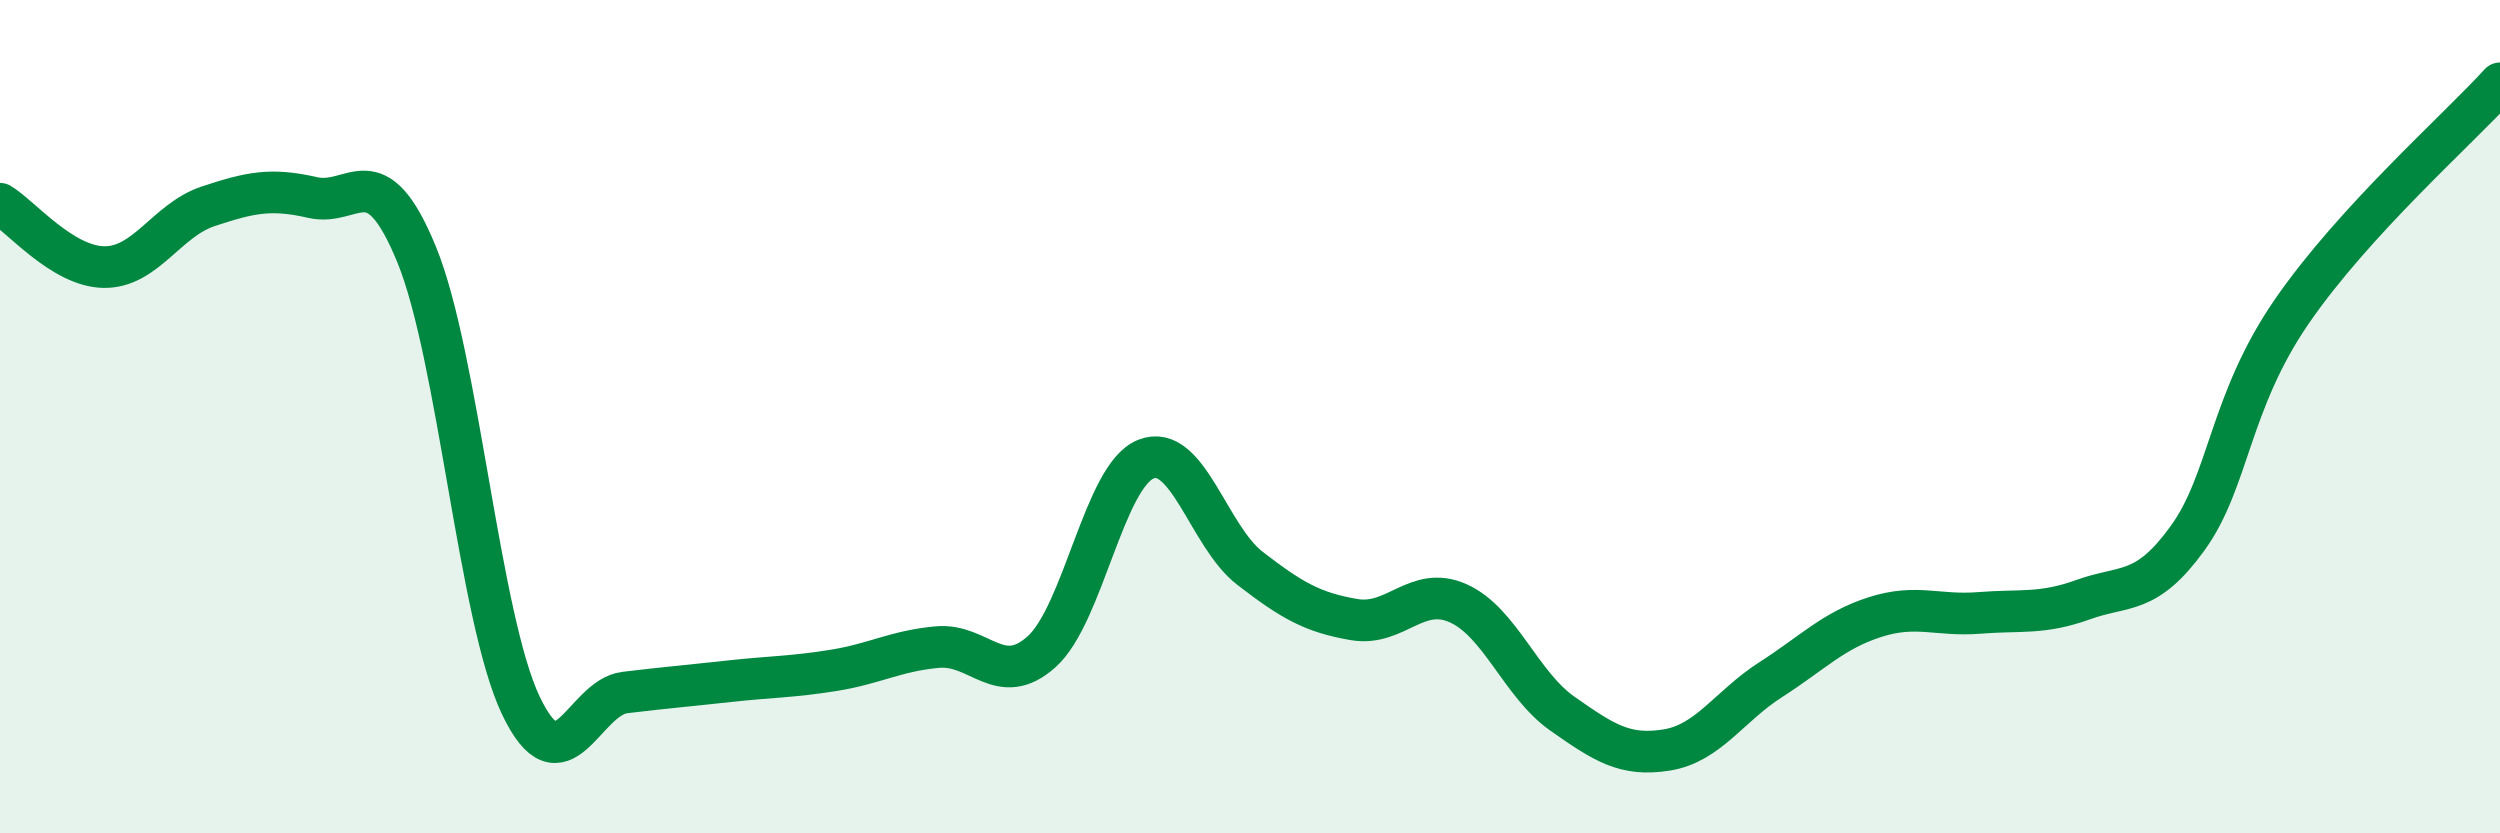
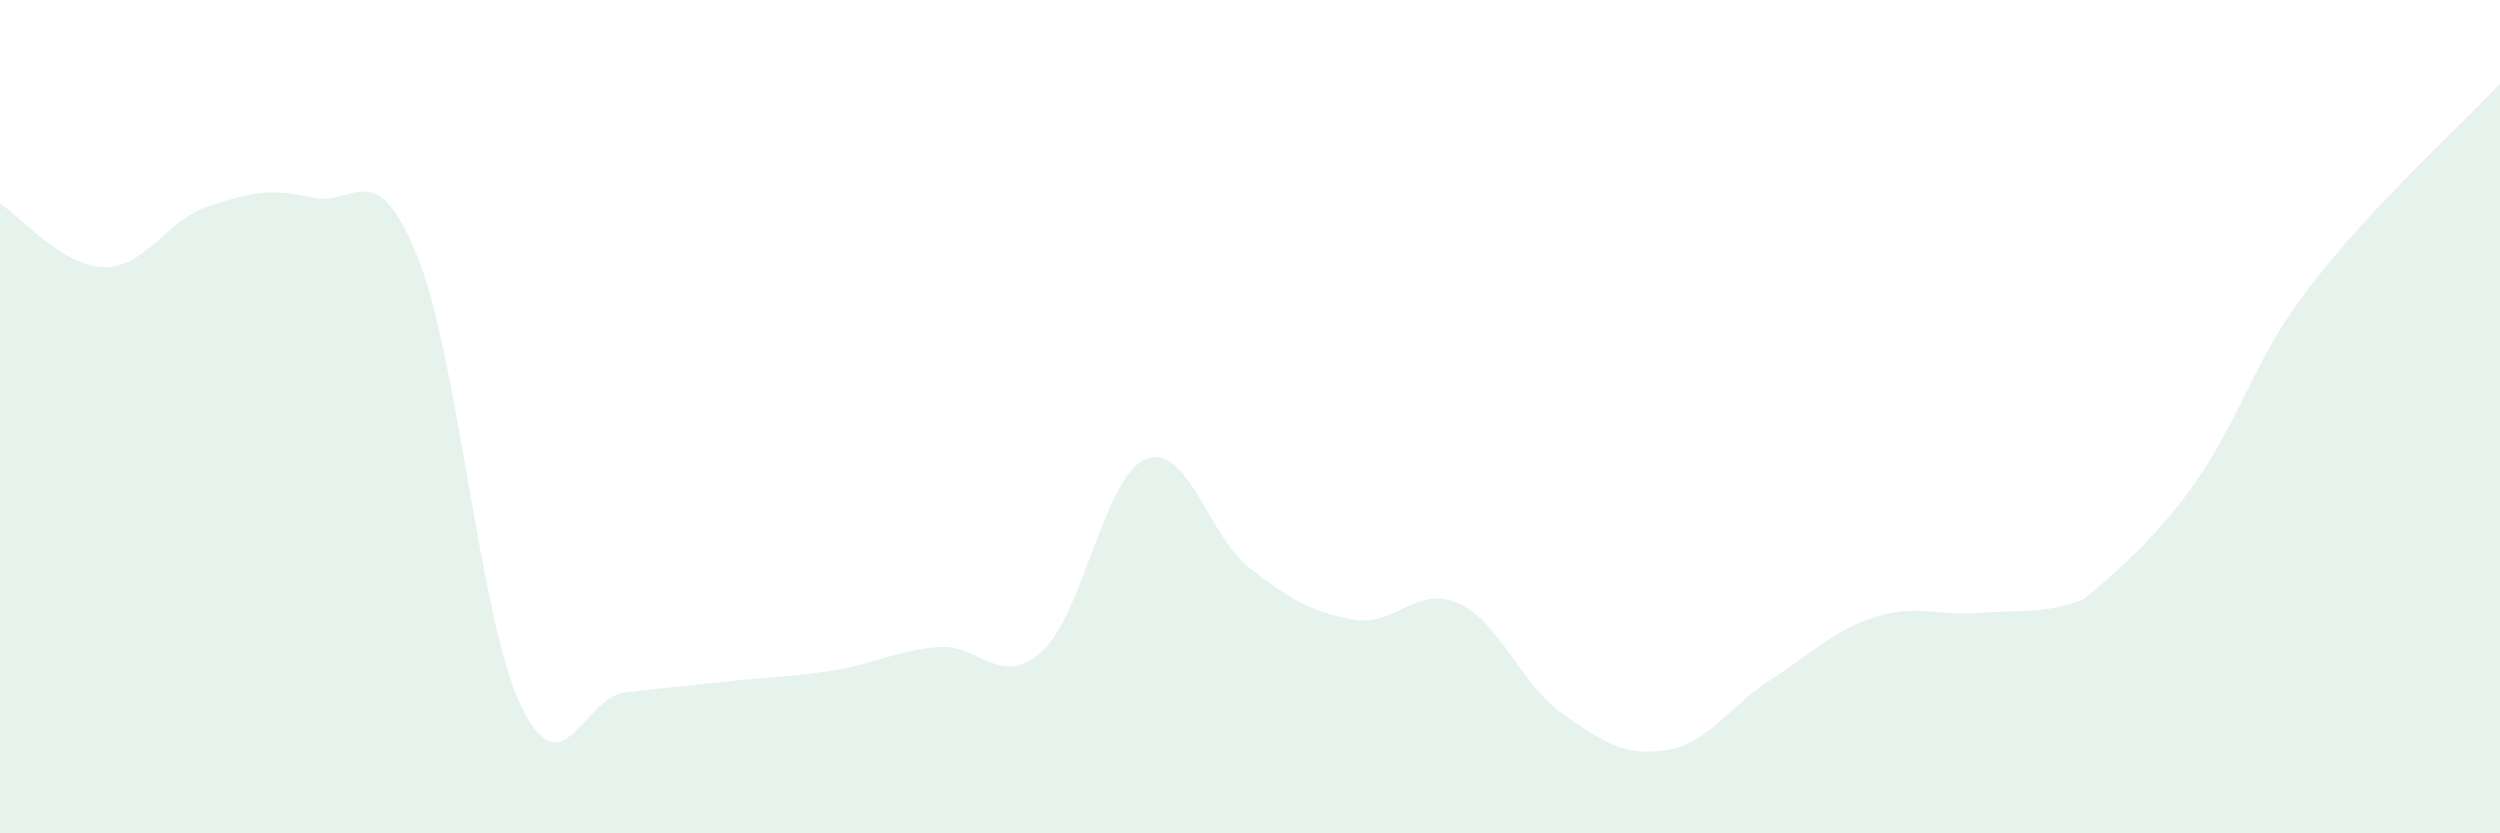
<svg xmlns="http://www.w3.org/2000/svg" width="60" height="20" viewBox="0 0 60 20">
-   <path d="M 0,4.89 C 0.5,5.19 1.5,6.4 2.5,6.41 C 3.5,6.42 4,5.28 5,4.95 C 6,4.62 6.5,4.51 7.5,4.74 C 8.5,4.97 9,3.67 10,6.11 C 11,8.55 11.5,14.83 12.5,16.93 C 13.5,19.03 14,16.74 15,16.62 C 16,16.5 16.5,16.46 17.5,16.35 C 18.5,16.24 19,16.25 20,16.09 C 21,15.93 21.5,15.62 22.5,15.53 C 23.5,15.44 24,16.54 25,15.64 C 26,14.74 26.5,11.42 27.5,11.02 C 28.5,10.62 29,12.87 30,13.64 C 31,14.41 31.5,14.7 32.5,14.87 C 33.5,15.04 34,14.03 35,14.48 C 36,14.93 36.5,16.43 37.5,17.13 C 38.5,17.83 39,18.16 40,18 C 41,17.84 41.5,16.95 42.5,16.31 C 43.5,15.67 44,15.13 45,14.81 C 46,14.49 46.5,14.79 47.5,14.71 C 48.5,14.63 49,14.75 50,14.39 C 51,14.03 51.5,14.3 52.5,12.92 C 53.5,11.54 53.5,9.66 55,7.48 C 56.5,5.3 59,3.1 60,2L60 20L0 20Z" fill="#008740" opacity="0.1" stroke-linecap="round" stroke-linejoin="round" />
-   <path d="M 0,4.89 C 0.5,5.19 1.5,6.4 2.5,6.41 C 3.5,6.42 4,5.28 5,4.95 C 6,4.62 6.5,4.51 7.5,4.74 C 8.5,4.97 9,3.67 10,6.11 C 11,8.55 11.5,14.83 12.5,16.93 C 13.5,19.03 14,16.74 15,16.62 C 16,16.5 16.5,16.46 17.5,16.35 C 18.5,16.24 19,16.25 20,16.09 C 21,15.93 21.5,15.62 22.5,15.53 C 23.5,15.44 24,16.54 25,15.64 C 26,14.74 26.5,11.42 27.5,11.02 C 28.5,10.62 29,12.87 30,13.64 C 31,14.41 31.5,14.7 32.5,14.87 C 33.5,15.04 34,14.03 35,14.48 C 36,14.93 36.5,16.43 37.5,17.13 C 38.5,17.83 39,18.16 40,18 C 41,17.84 41.5,16.95 42.5,16.31 C 43.5,15.67 44,15.13 45,14.81 C 46,14.49 46.5,14.79 47.5,14.71 C 48.5,14.63 49,14.75 50,14.39 C 51,14.03 51.5,14.3 52.5,12.92 C 53.5,11.54 53.5,9.66 55,7.48 C 56.5,5.3 59,3.1 60,2" stroke="#008740" stroke-width="1" fill="none" stroke-linecap="round" stroke-linejoin="round" />
+   <path d="M 0,4.89 C 0.5,5.19 1.5,6.4 2.5,6.41 C 3.5,6.42 4,5.28 5,4.95 C 6,4.62 6.5,4.51 7.5,4.74 C 8.5,4.97 9,3.67 10,6.11 C 11,8.55 11.5,14.83 12.5,16.93 C 13.5,19.03 14,16.74 15,16.62 C 16,16.5 16.5,16.46 17.5,16.35 C 18.5,16.24 19,16.25 20,16.09 C 21,15.93 21.5,15.62 22.5,15.53 C 23.5,15.44 24,16.54 25,15.64 C 26,14.74 26.5,11.42 27.5,11.02 C 28.5,10.62 29,12.87 30,13.64 C 31,14.41 31.5,14.7 32.5,14.87 C 33.5,15.04 34,14.03 35,14.48 C 36,14.93 36.5,16.43 37.5,17.13 C 38.5,17.83 39,18.16 40,18 C 41,17.84 41.5,16.95 42.5,16.31 C 43.5,15.67 44,15.13 45,14.81 C 46,14.49 46.5,14.79 47.5,14.71 C 48.5,14.63 49,14.75 50,14.39 C 53.5,11.54 53.5,9.66 55,7.48 C 56.5,5.3 59,3.1 60,2L60 20L0 20Z" fill="#008740" opacity="0.1" stroke-linecap="round" stroke-linejoin="round" />
</svg>